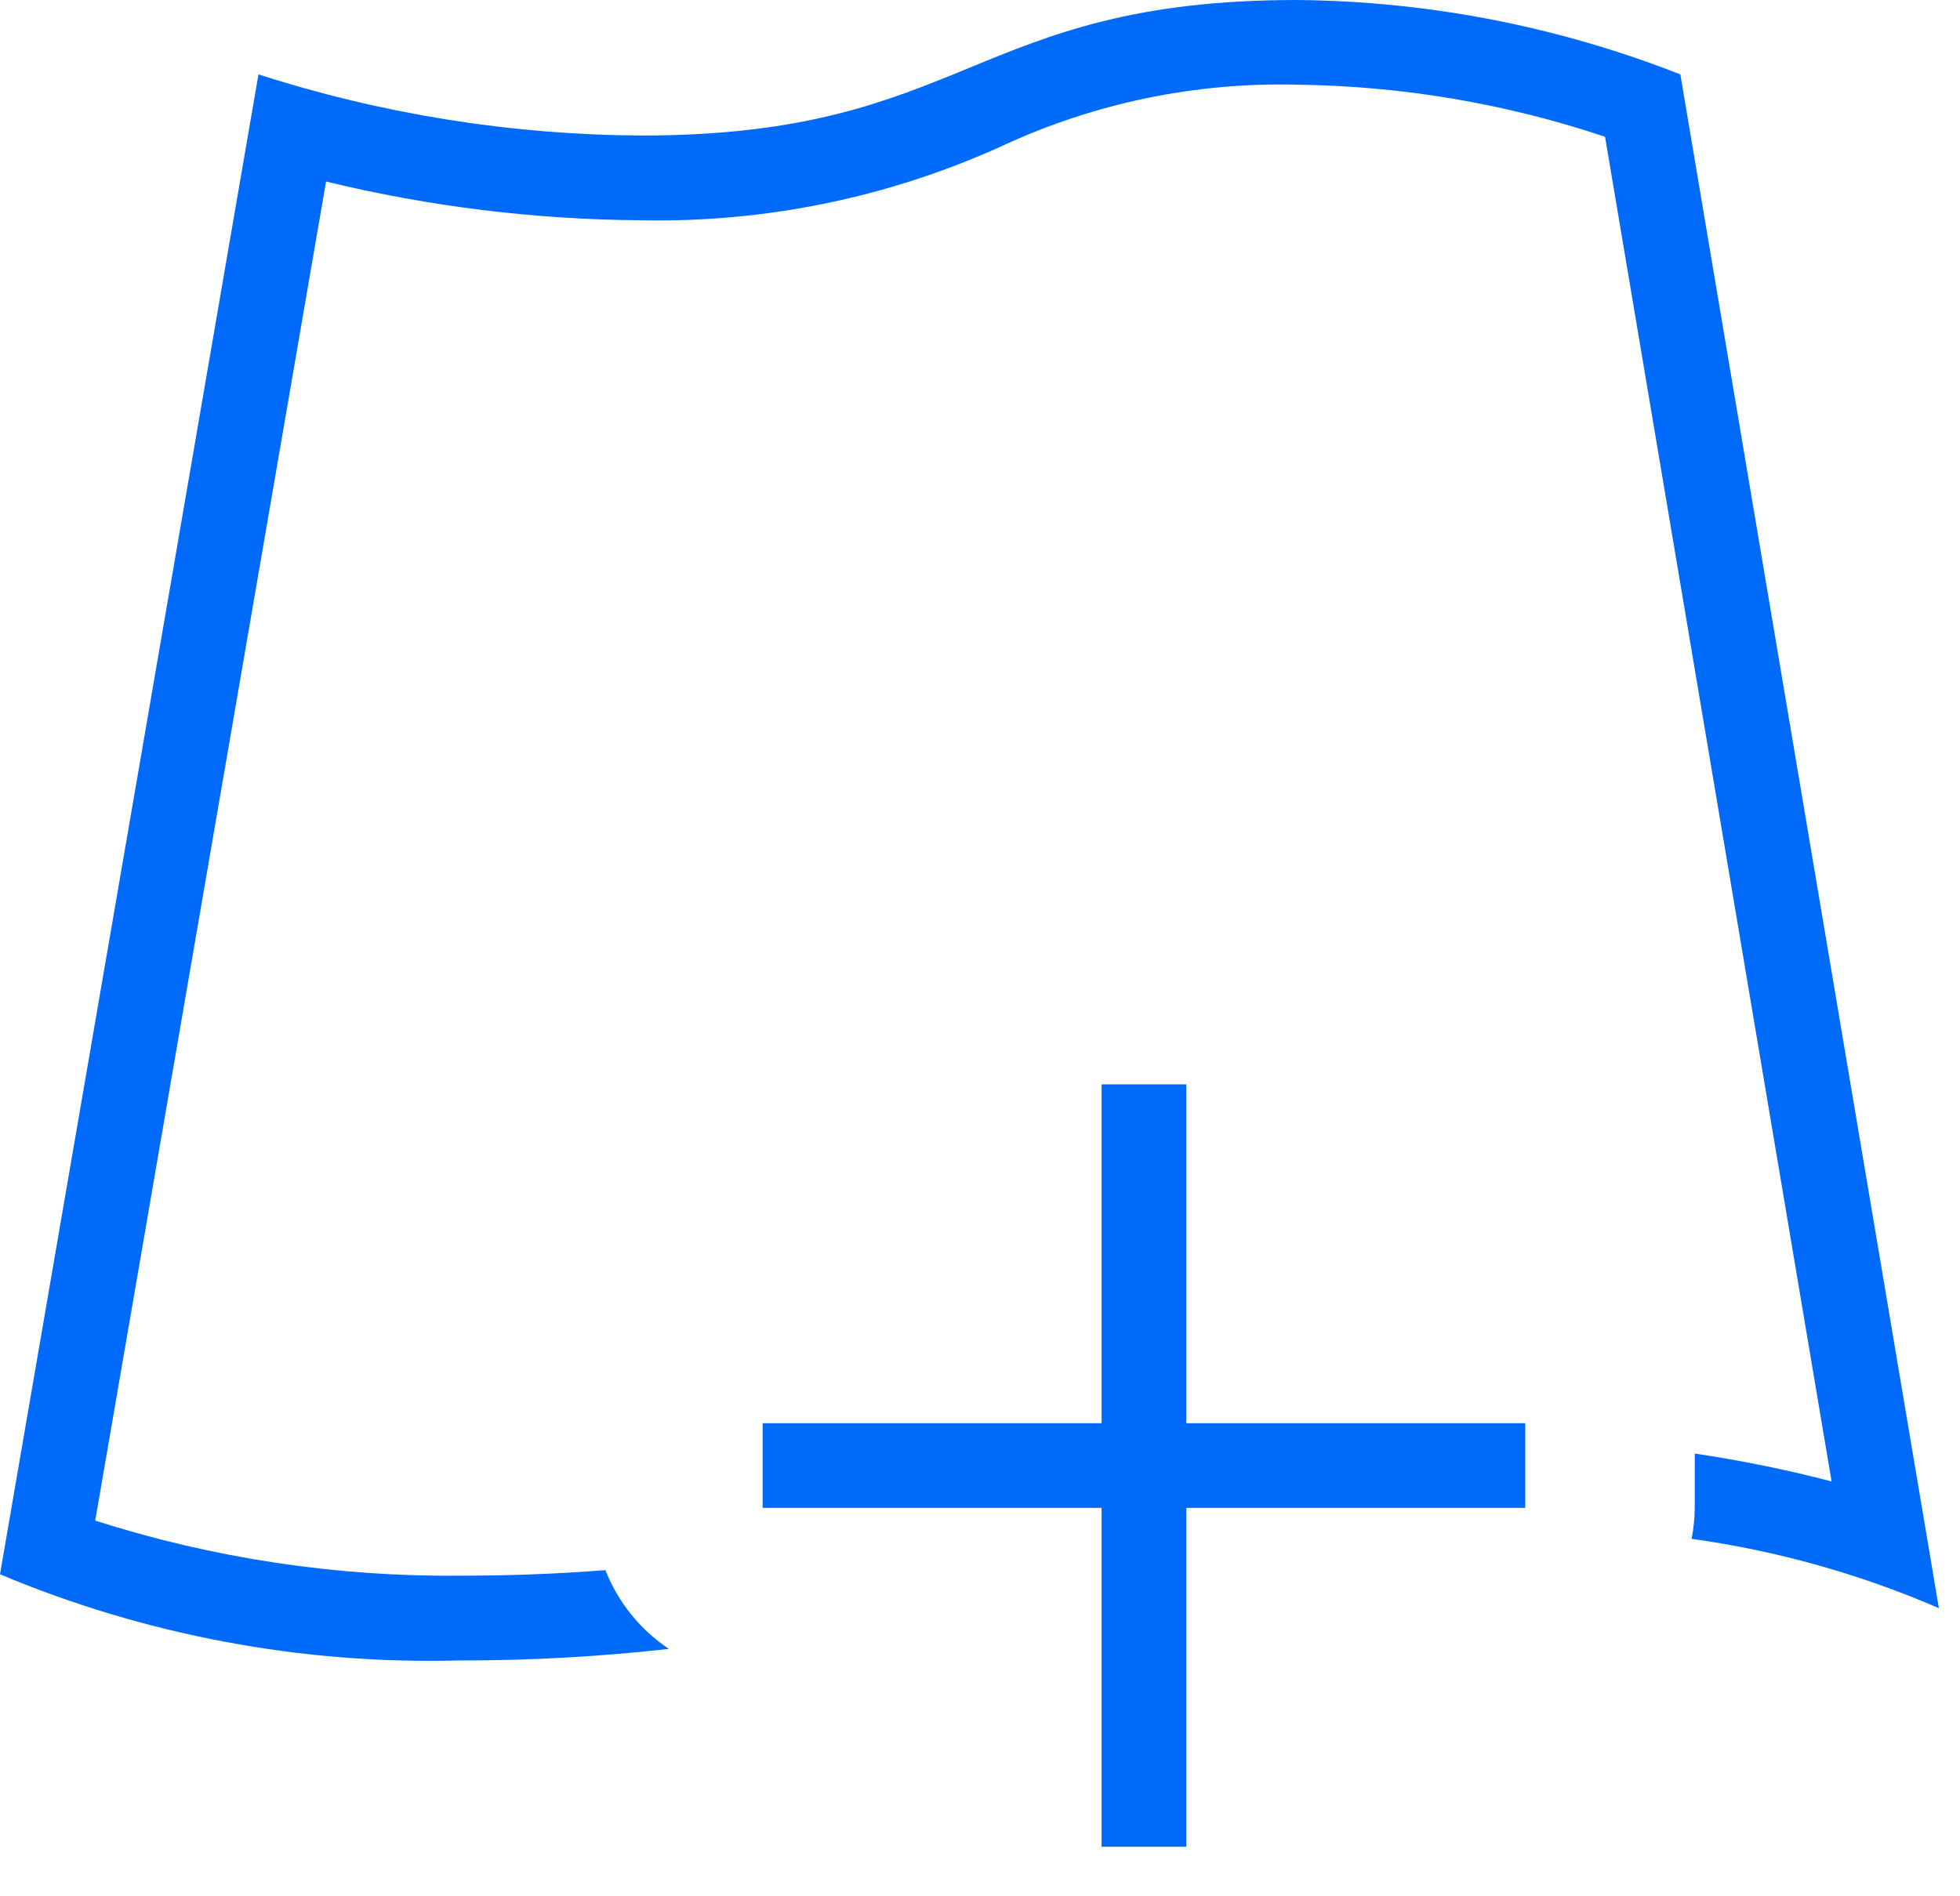
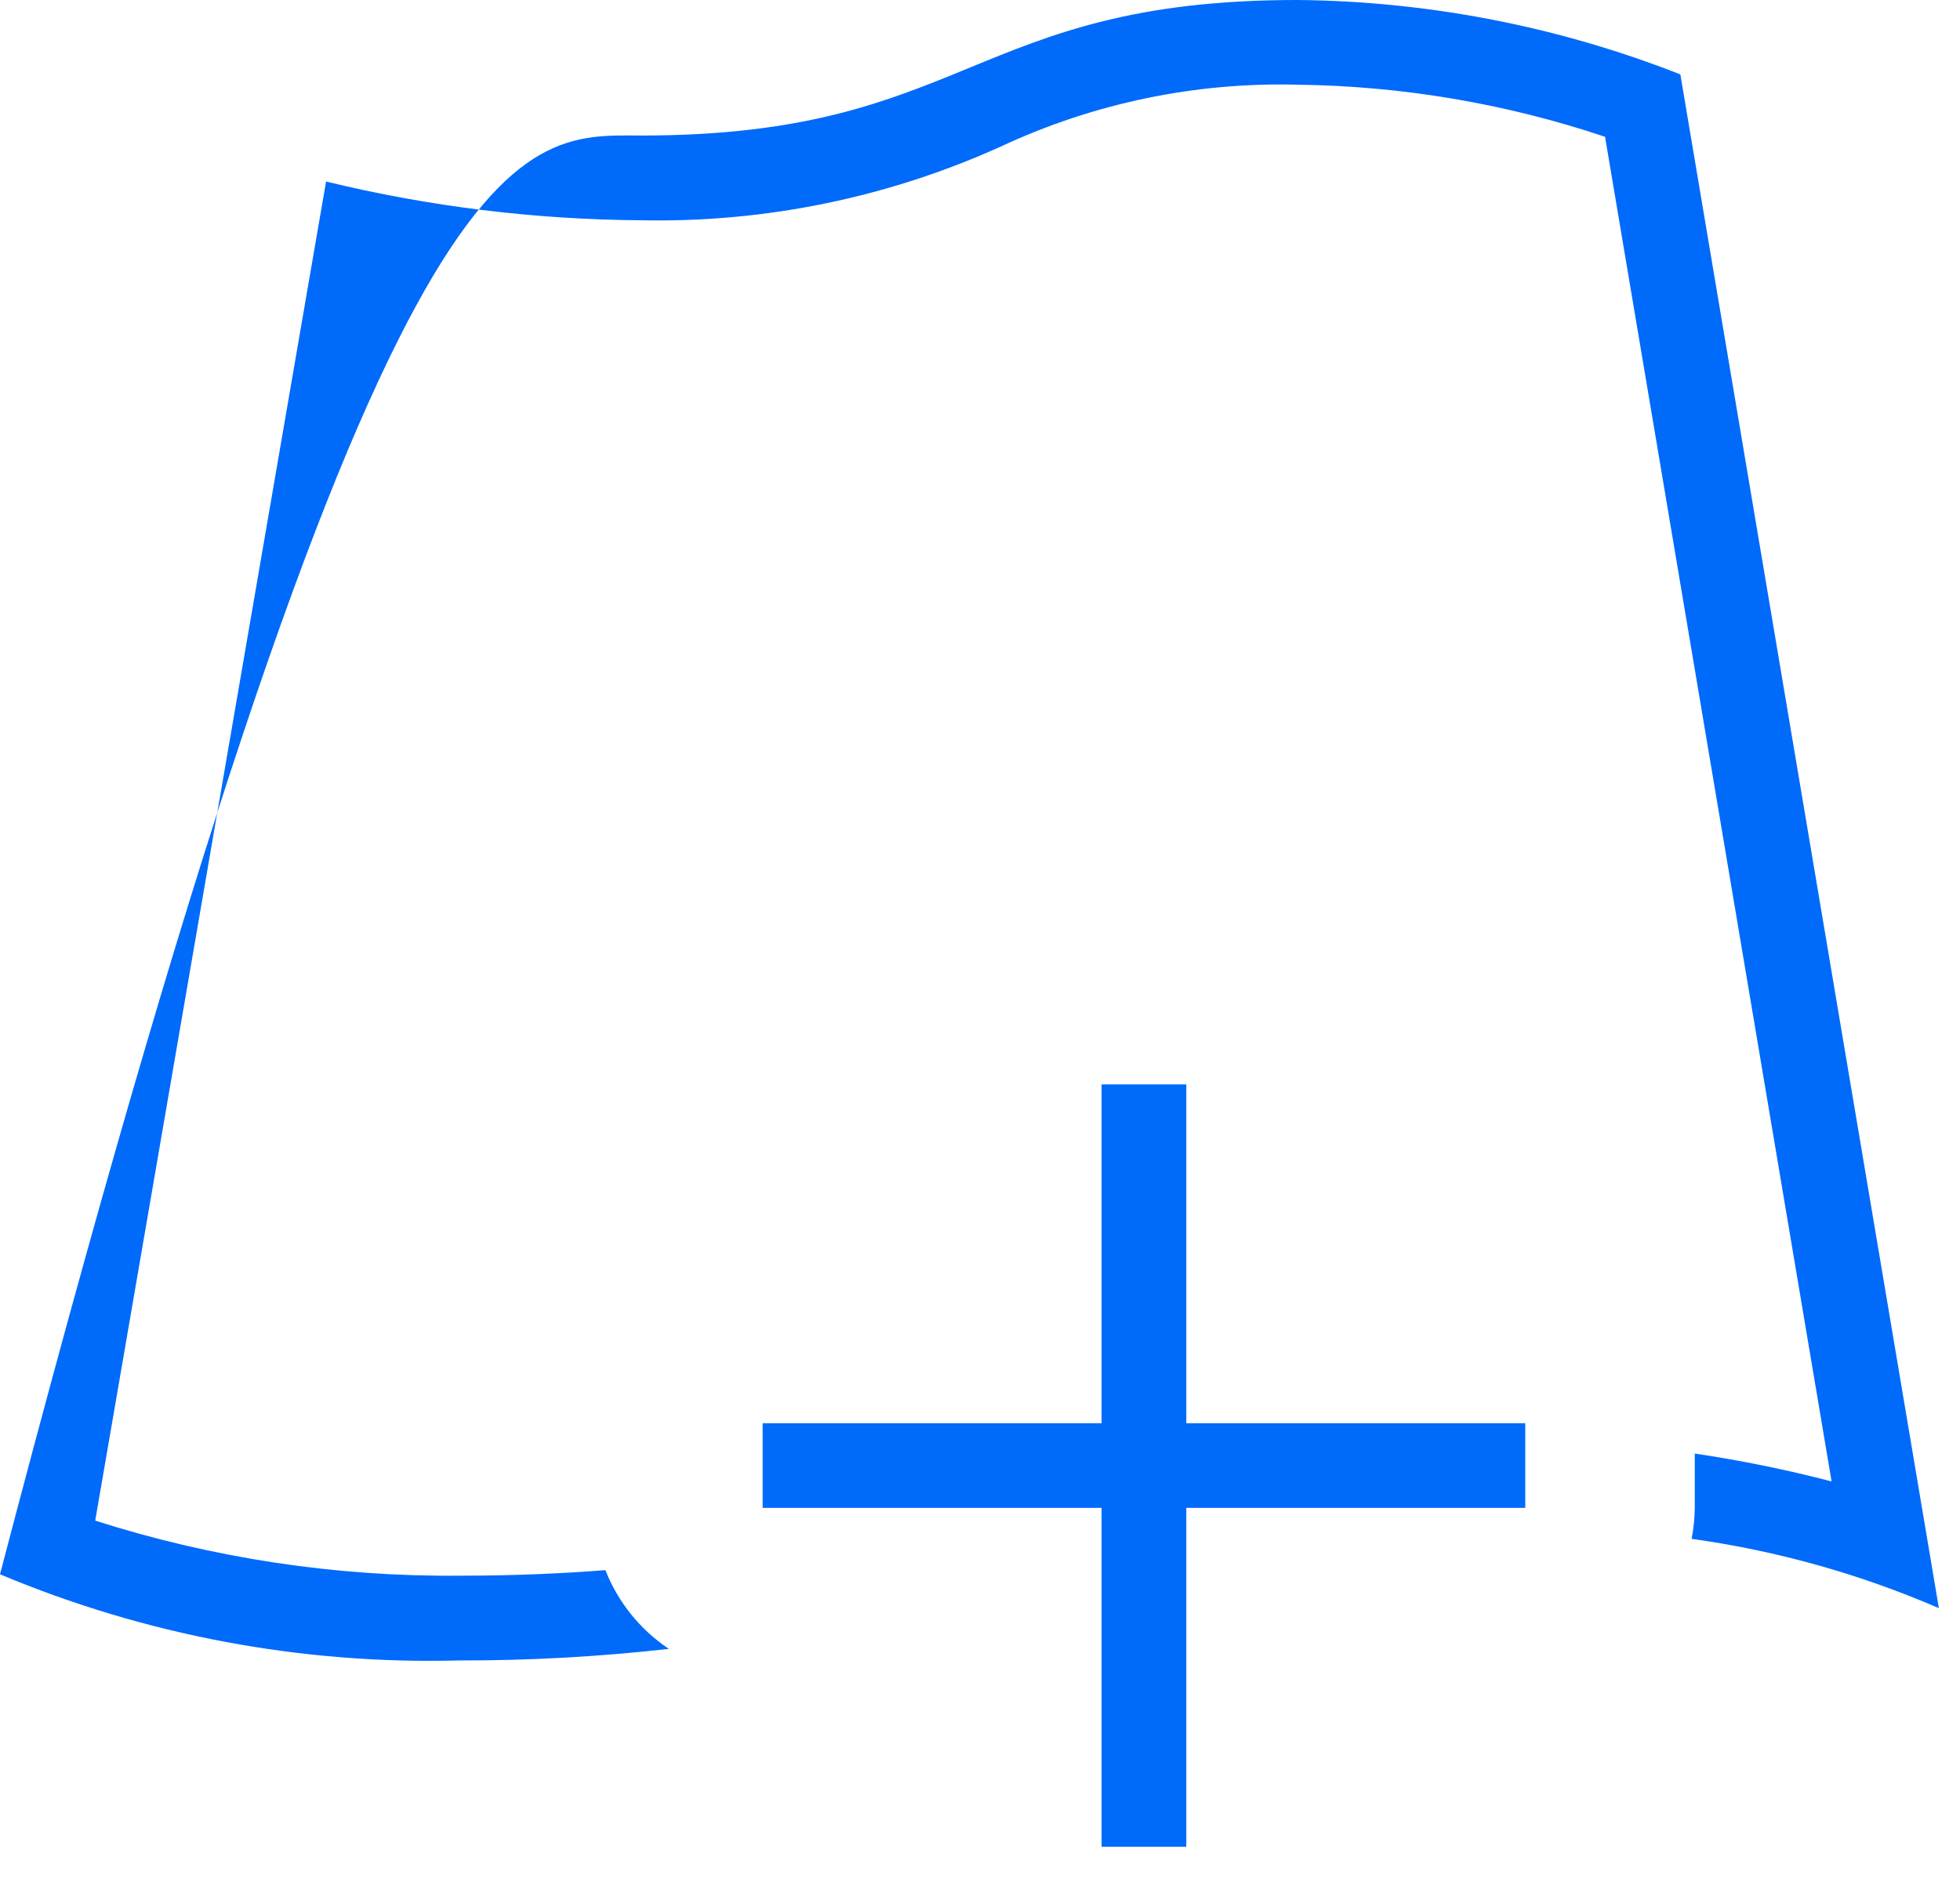
<svg xmlns="http://www.w3.org/2000/svg" width="31" height="30" viewBox="0 0 31 30" fill="none">
-   <path d="M26.805 22.996C27.534 23.104 28.256 23.251 28.969 23.437L25.386 2.164C23.817 1.638 22.175 1.36 20.52 1.34C18.907 1.298 17.306 1.631 15.843 2.312C14.056 3.123 12.109 3.524 10.147 3.485C8.466 3.474 6.791 3.269 5.157 2.872L1.506 24.057C3.369 24.652 5.314 24.946 7.269 24.928C8.107 24.928 8.868 24.896 9.575 24.84C9.775 25.348 10.125 25.783 10.579 26.086C9.479 26.21 8.374 26.271 7.268 26.269C4.776 26.336 2.298 25.871 0 24.906L4.088 1.177C6.046 1.807 8.089 2.133 10.146 2.144C15.304 2.144 15.363 0 20.519 0C22.593 0.019 24.646 0.418 26.577 1.177L30.666 25.442C29.418 24.901 28.102 24.533 26.755 24.345C26.787 24.184 26.803 24.02 26.805 23.855V22.996ZM18.763 17.155H17.423V22.516H12.062V23.855H17.423V29.217H18.763V23.855H24.124V22.516H18.763V17.155Z" fill="#006AFB" />
+   <path d="M26.805 22.996C27.534 23.104 28.256 23.251 28.969 23.437L25.386 2.164C23.817 1.638 22.175 1.36 20.52 1.34C18.907 1.298 17.306 1.631 15.843 2.312C14.056 3.123 12.109 3.524 10.147 3.485C8.466 3.474 6.791 3.269 5.157 2.872L1.506 24.057C3.369 24.652 5.314 24.946 7.269 24.928C8.107 24.928 8.868 24.896 9.575 24.84C9.775 25.348 10.125 25.783 10.579 26.086C9.479 26.21 8.374 26.271 7.268 26.269C4.776 26.336 2.298 25.871 0 24.906C6.046 1.807 8.089 2.133 10.146 2.144C15.304 2.144 15.363 0 20.519 0C22.593 0.019 24.646 0.418 26.577 1.177L30.666 25.442C29.418 24.901 28.102 24.533 26.755 24.345C26.787 24.184 26.803 24.02 26.805 23.855V22.996ZM18.763 17.155H17.423V22.516H12.062V23.855H17.423V29.217H18.763V23.855H24.124V22.516H18.763V17.155Z" fill="#006AFB" />
</svg>